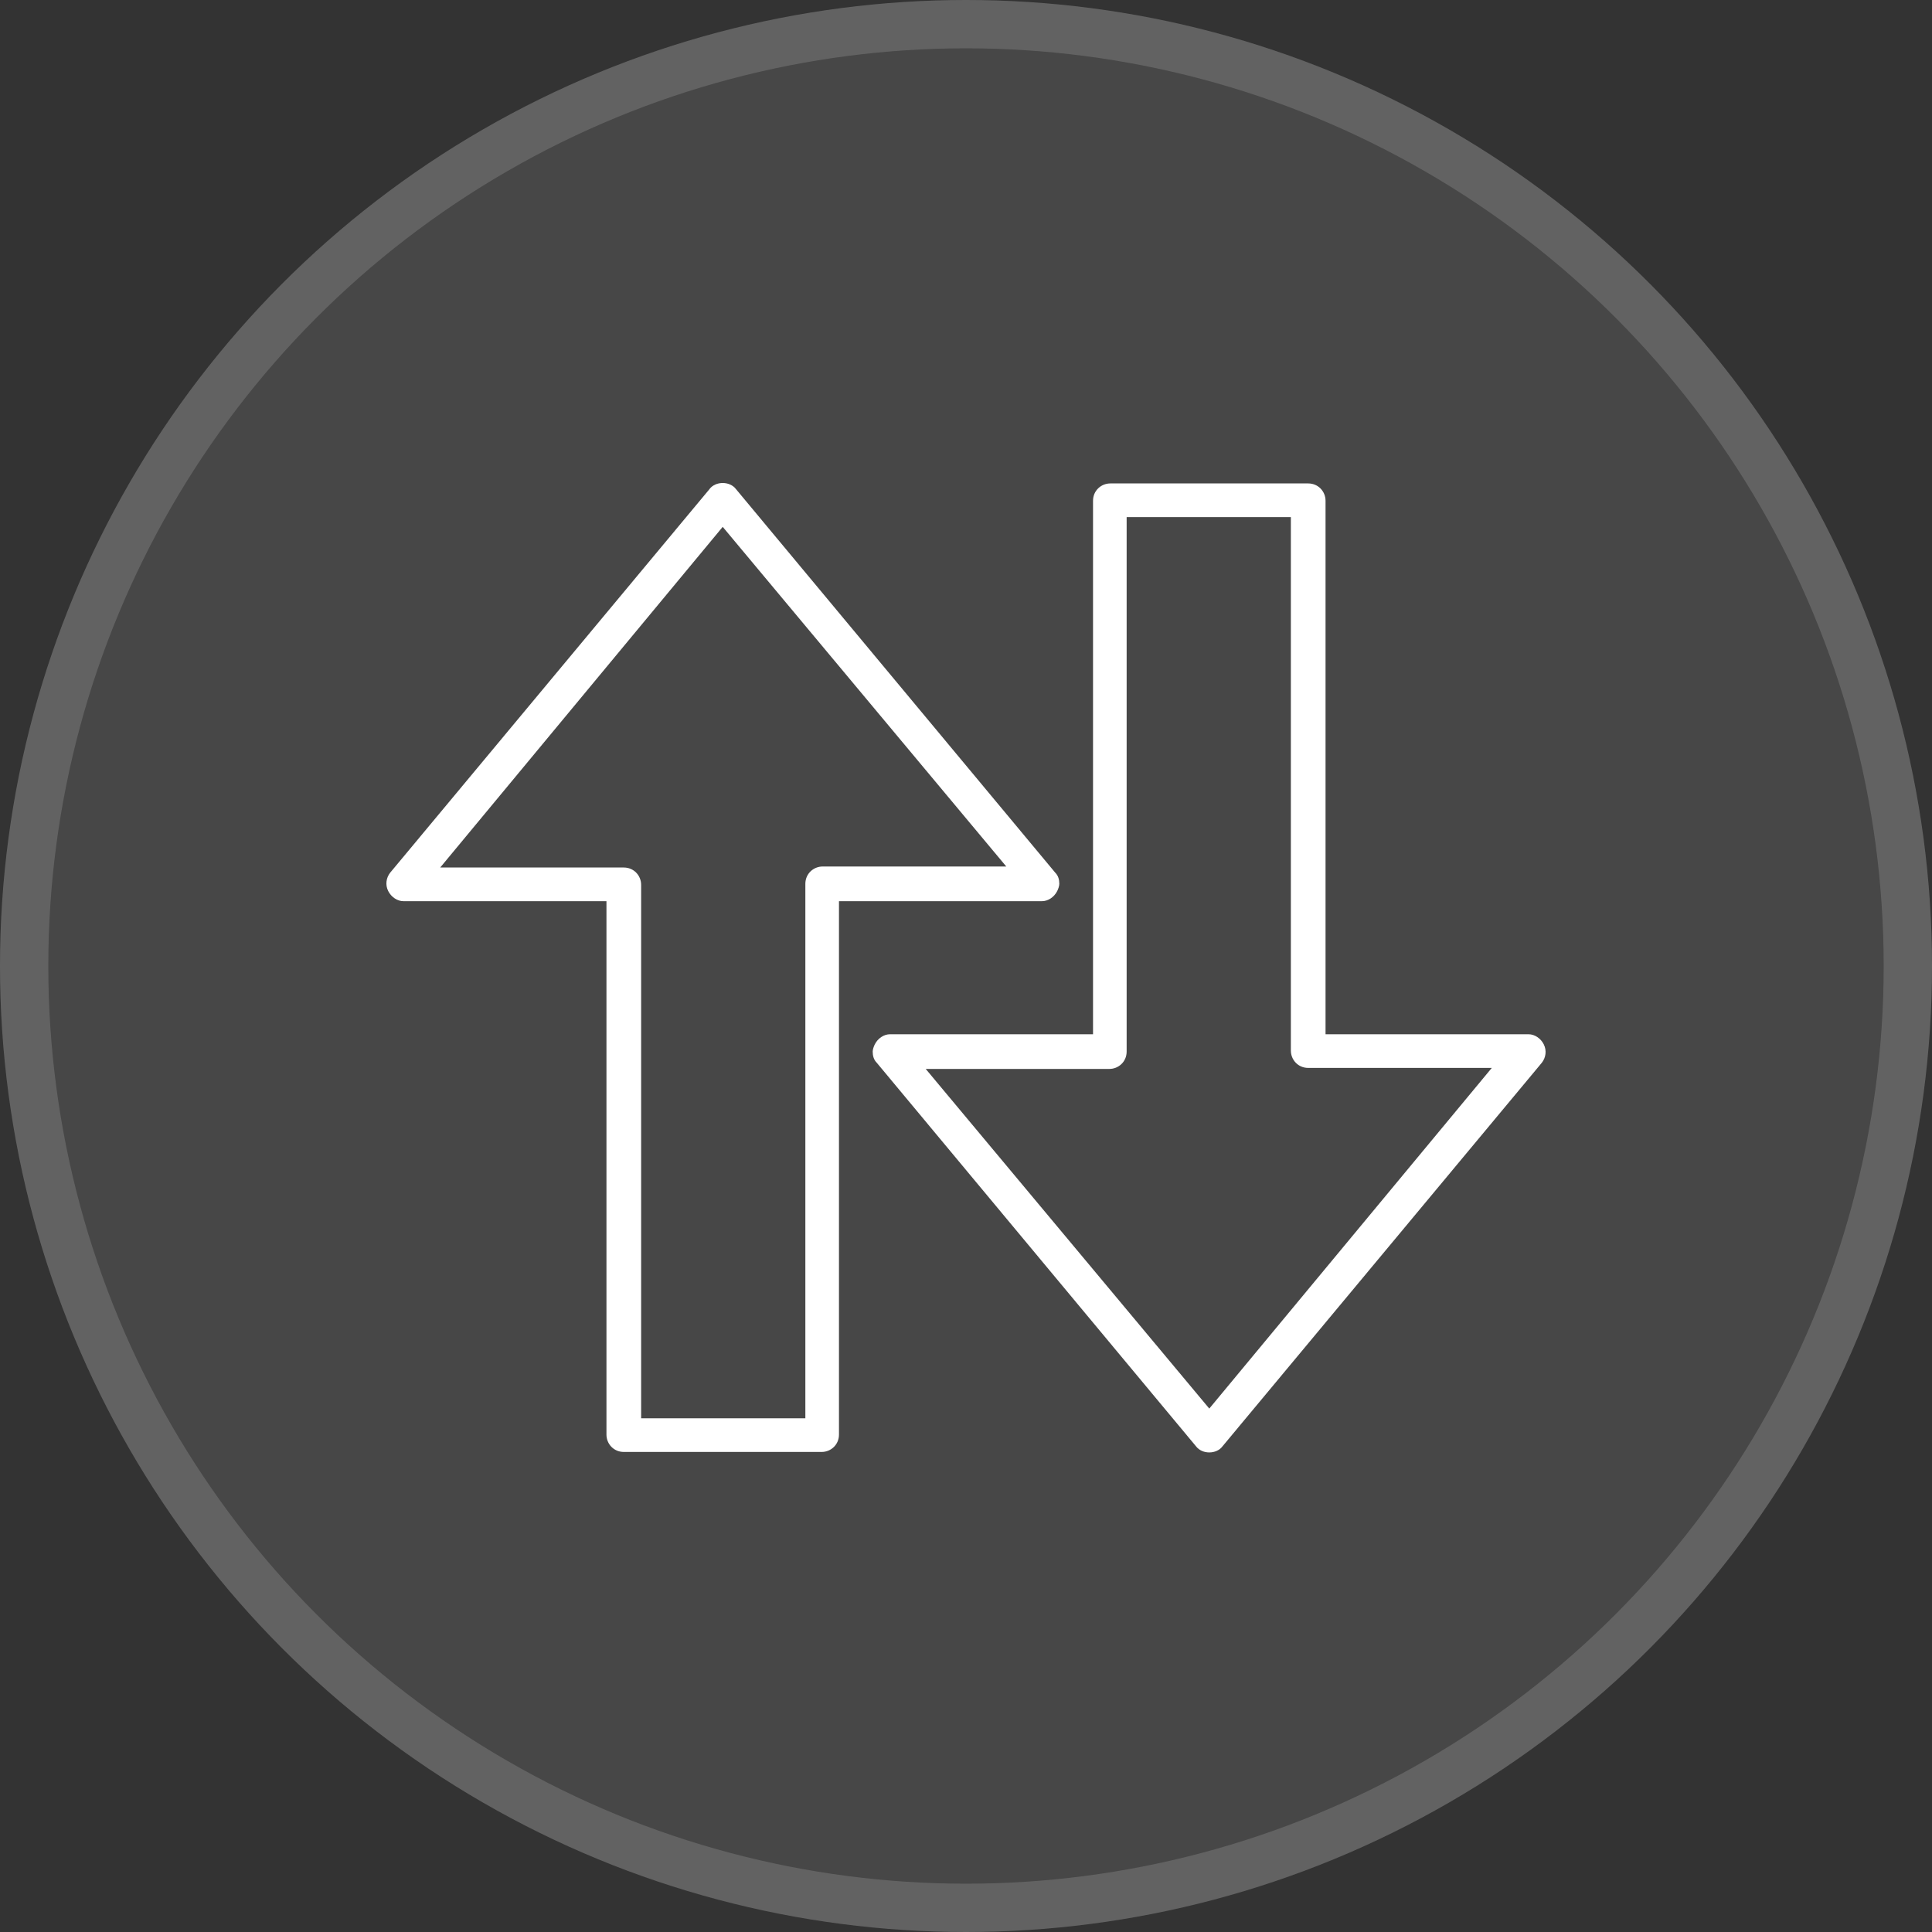
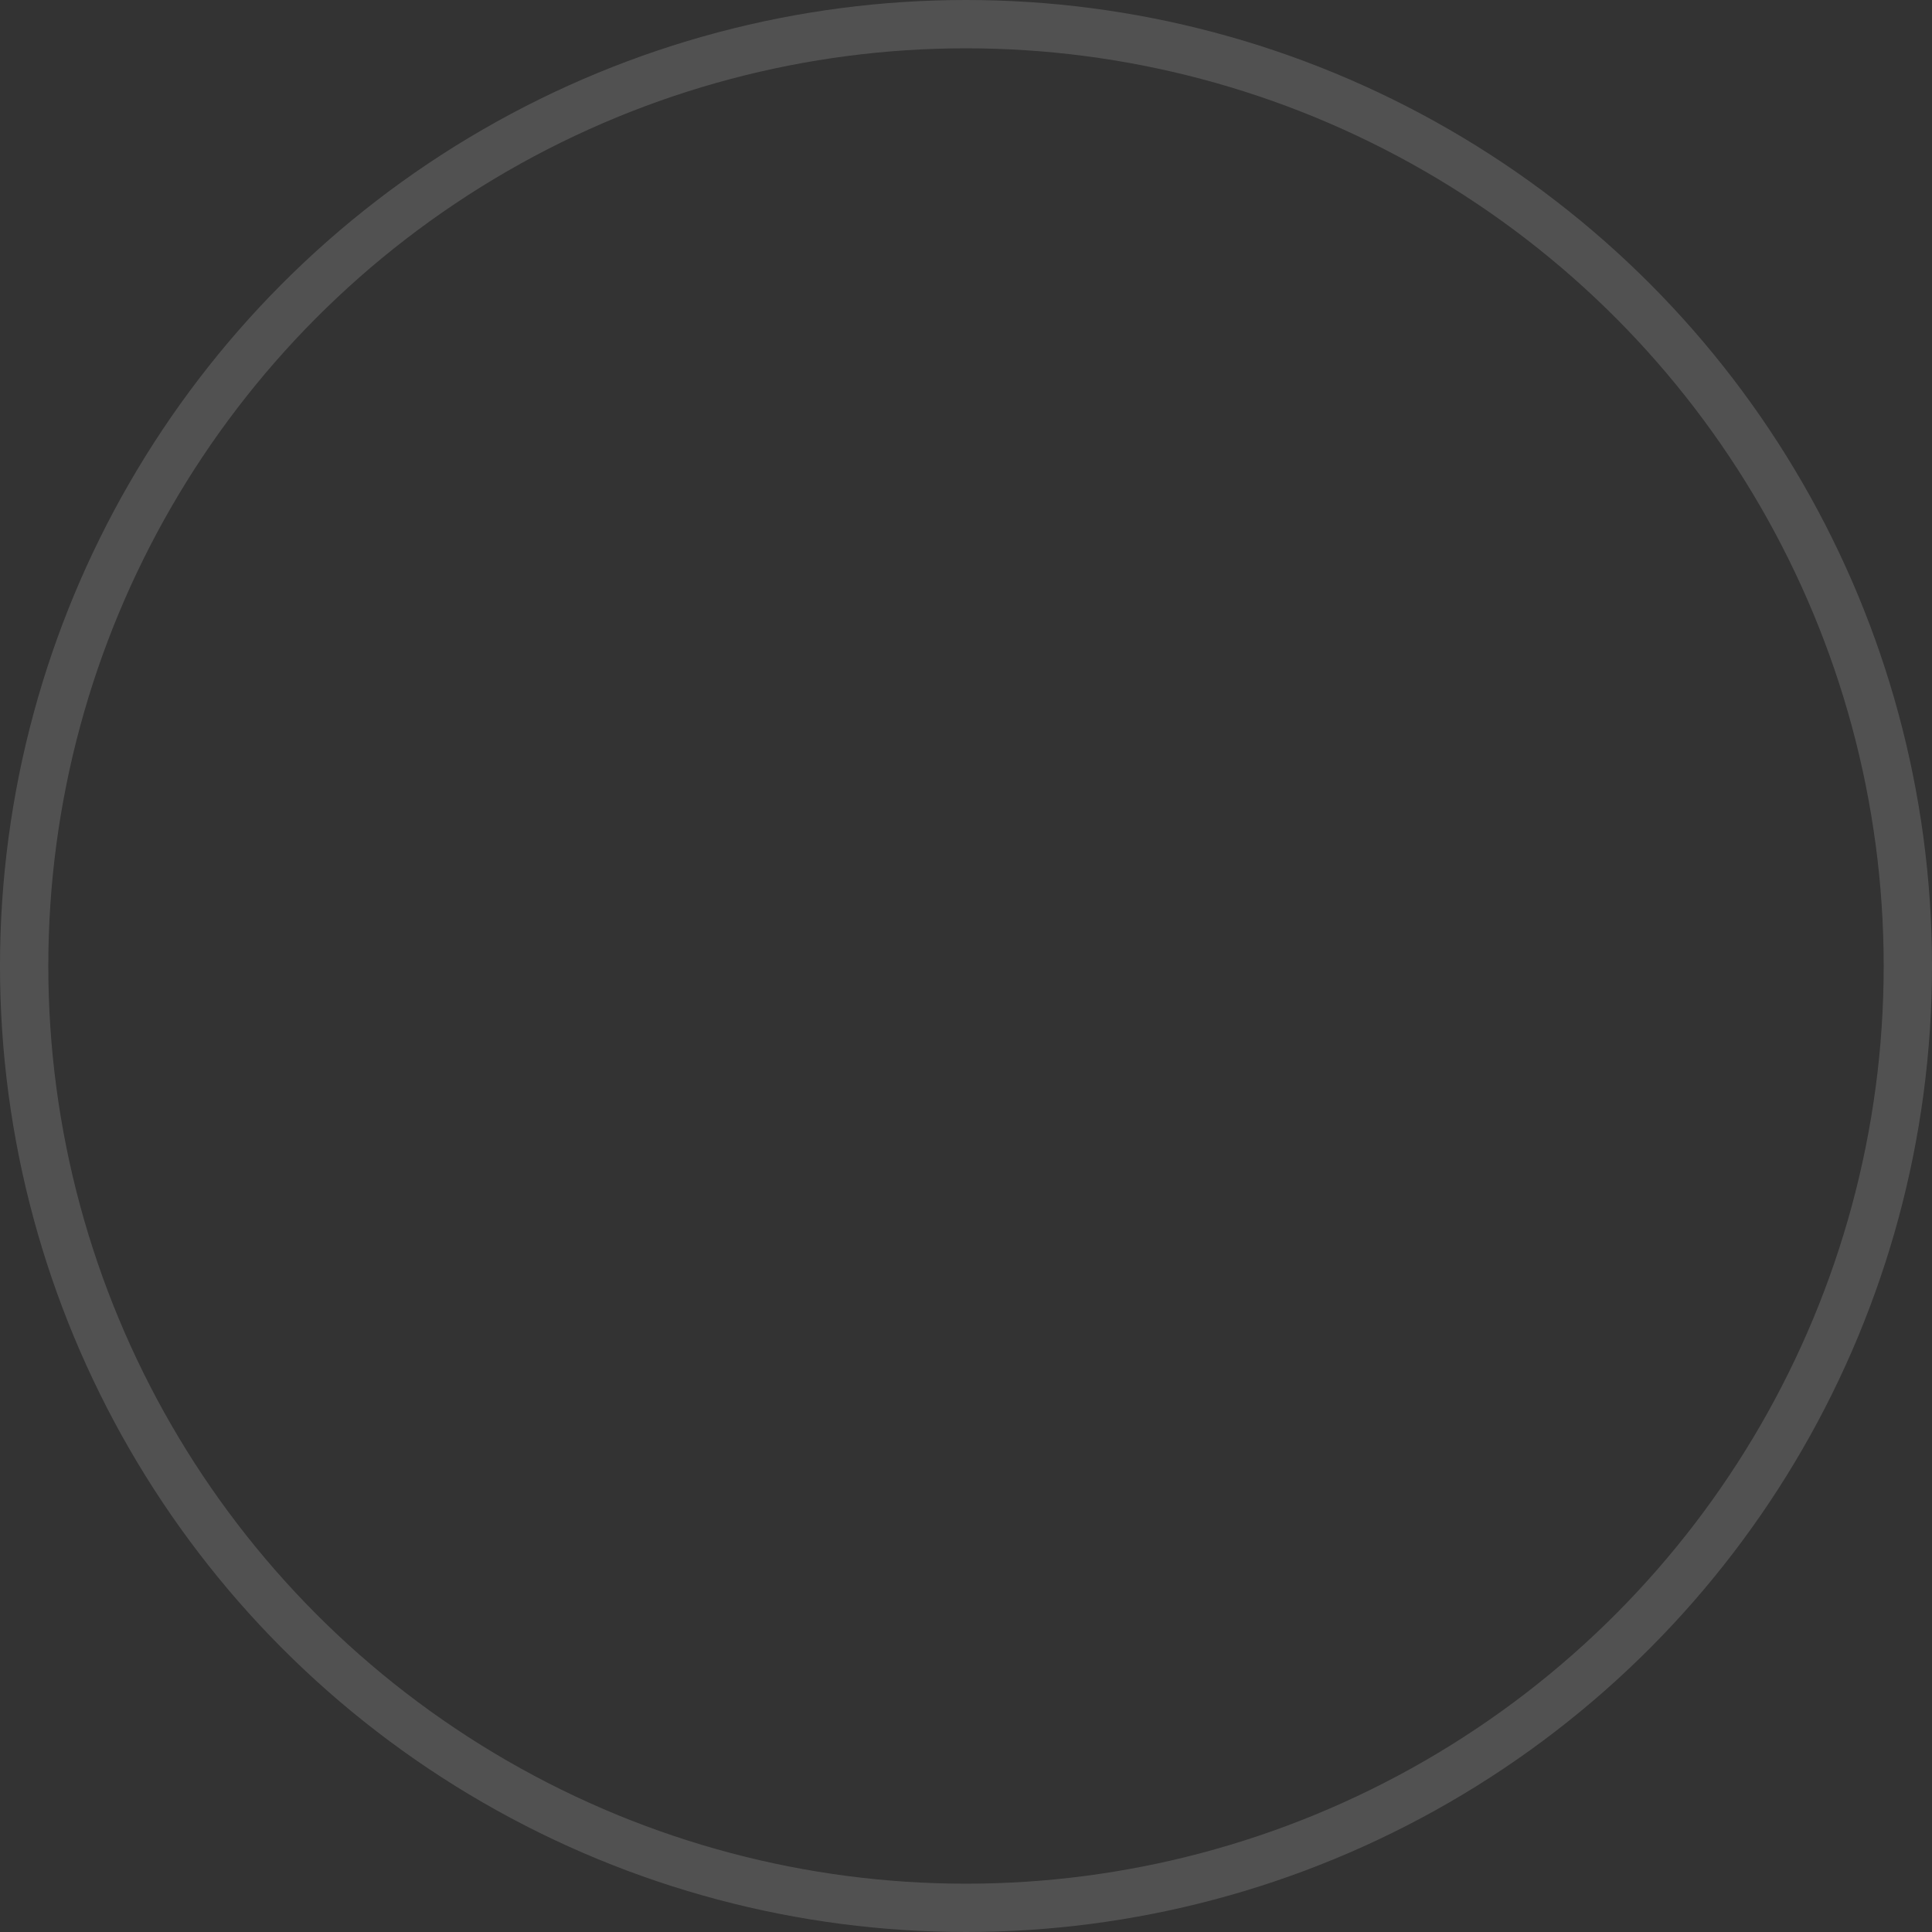
<svg xmlns="http://www.w3.org/2000/svg" width="40" height="40" viewBox="0 0 40 40" fill="none">
  <rect x="0" y="0" width="40" height="40" fill="#333333" stroke="none" />
-   <circle cx="20" cy="20" r="20" fill="white" fill-opacity="0.1" />
  <circle cx="20" cy="20" r="19.5" stroke="white" stroke-opacity="0.15" />
-   <path d="M14.689 10.127L8.079 18.067C7.995 18.172 7.973 18.32 8.037 18.447C8.1 18.573 8.227 18.658 8.353 18.658H12.556V29.702C12.556 29.892 12.704 30.061 12.915 30.061H17.012C17.201 30.061 17.37 29.913 17.37 29.702V18.658H21.573C21.699 18.658 21.826 18.574 21.889 18.447C21.91 18.405 21.932 18.341 21.932 18.299C21.932 18.215 21.911 18.13 21.847 18.067L15.238 10.127C15.174 10.042 15.069 10 14.963 10C14.857 10 14.752 10.042 14.688 10.127L14.689 10.127ZM20.834 17.94H17.033C16.843 17.94 16.674 18.088 16.674 18.299V29.364H13.274V18.32C13.274 18.13 13.126 17.961 12.915 17.961H9.114L14.963 10.908L20.834 17.94Z" fill="white" />
-   <path d="M25.311 29.944L31.921 22.004C32.005 21.898 32.026 21.751 31.963 21.624C31.9 21.497 31.773 21.413 31.646 21.413H27.444V10.368C27.444 10.178 27.296 10.009 27.085 10.009H22.988C22.799 10.009 22.63 10.157 22.63 10.368V21.413H18.427C18.301 21.413 18.174 21.497 18.111 21.624C18.09 21.666 18.068 21.73 18.068 21.772C18.068 21.856 18.089 21.941 18.153 22.004L24.762 29.944C24.826 30.029 24.931 30.071 25.037 30.071C25.142 30.071 25.248 30.029 25.311 29.944L25.311 29.944ZM19.166 22.131H22.967C23.157 22.131 23.326 21.983 23.326 21.772V10.706H26.726V21.751C26.726 21.941 26.874 22.11 27.085 22.11H30.886L25.037 29.163L19.166 22.131Z" fill="white" />
</svg>